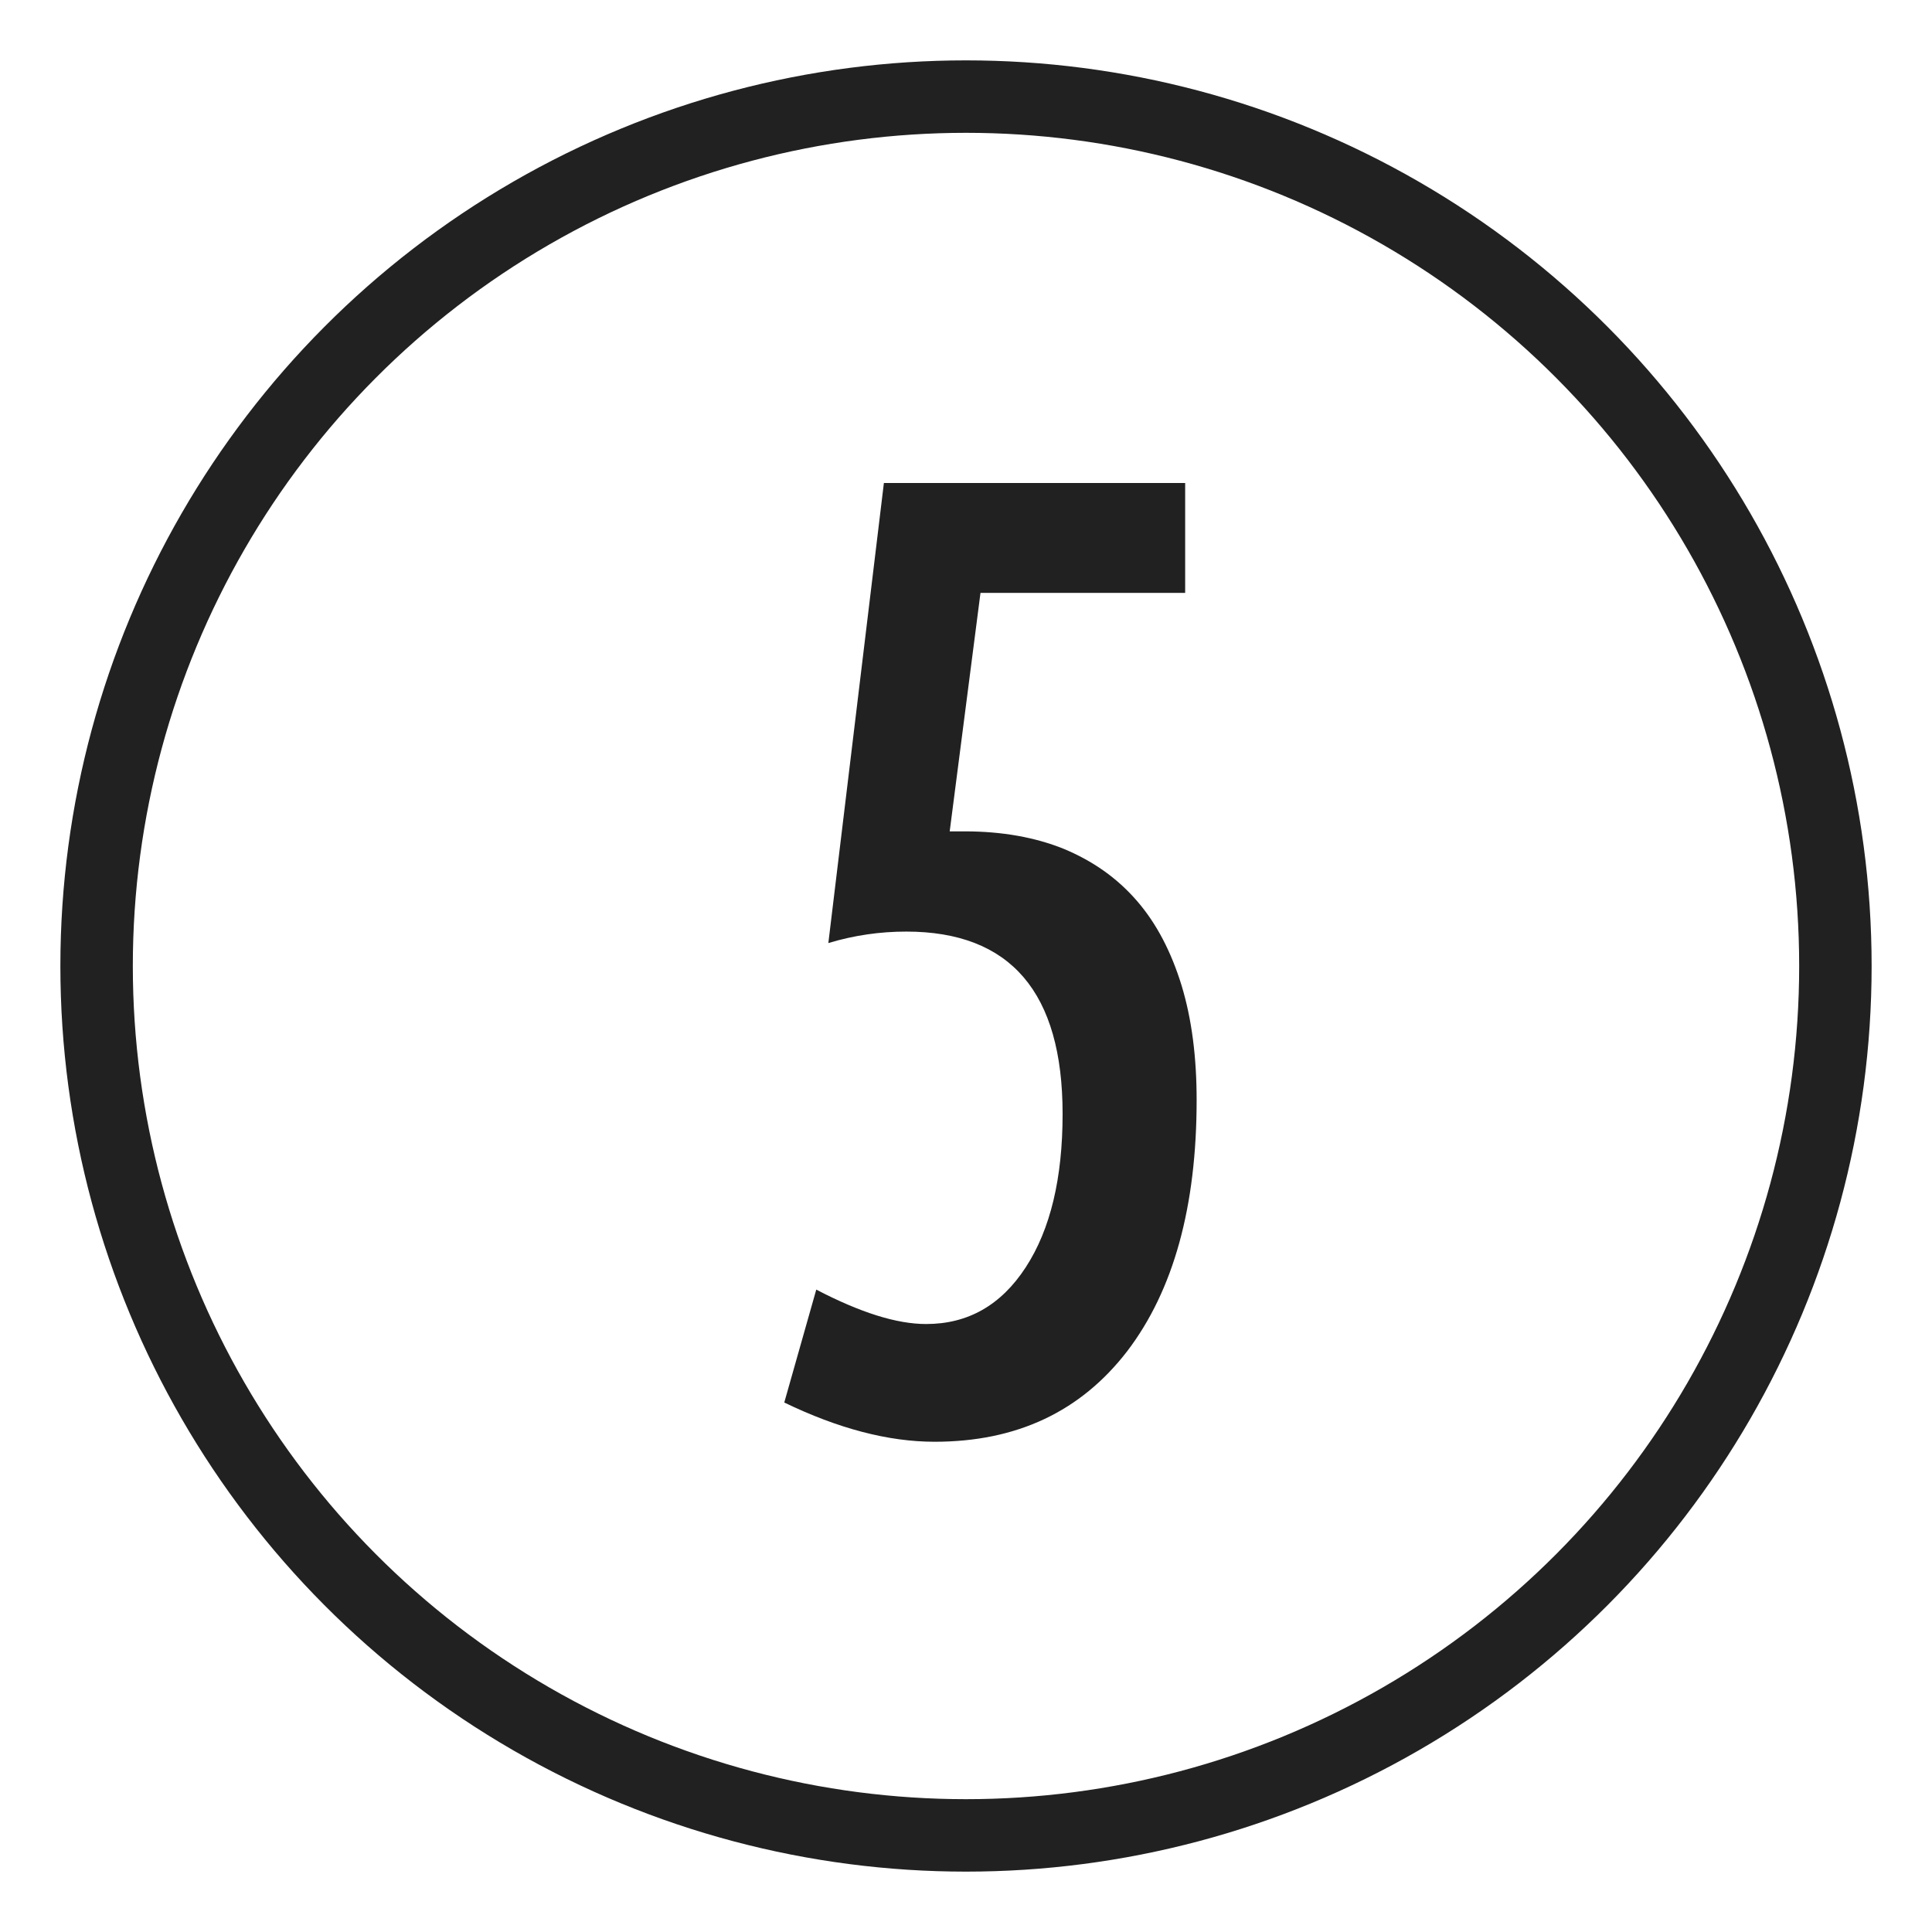
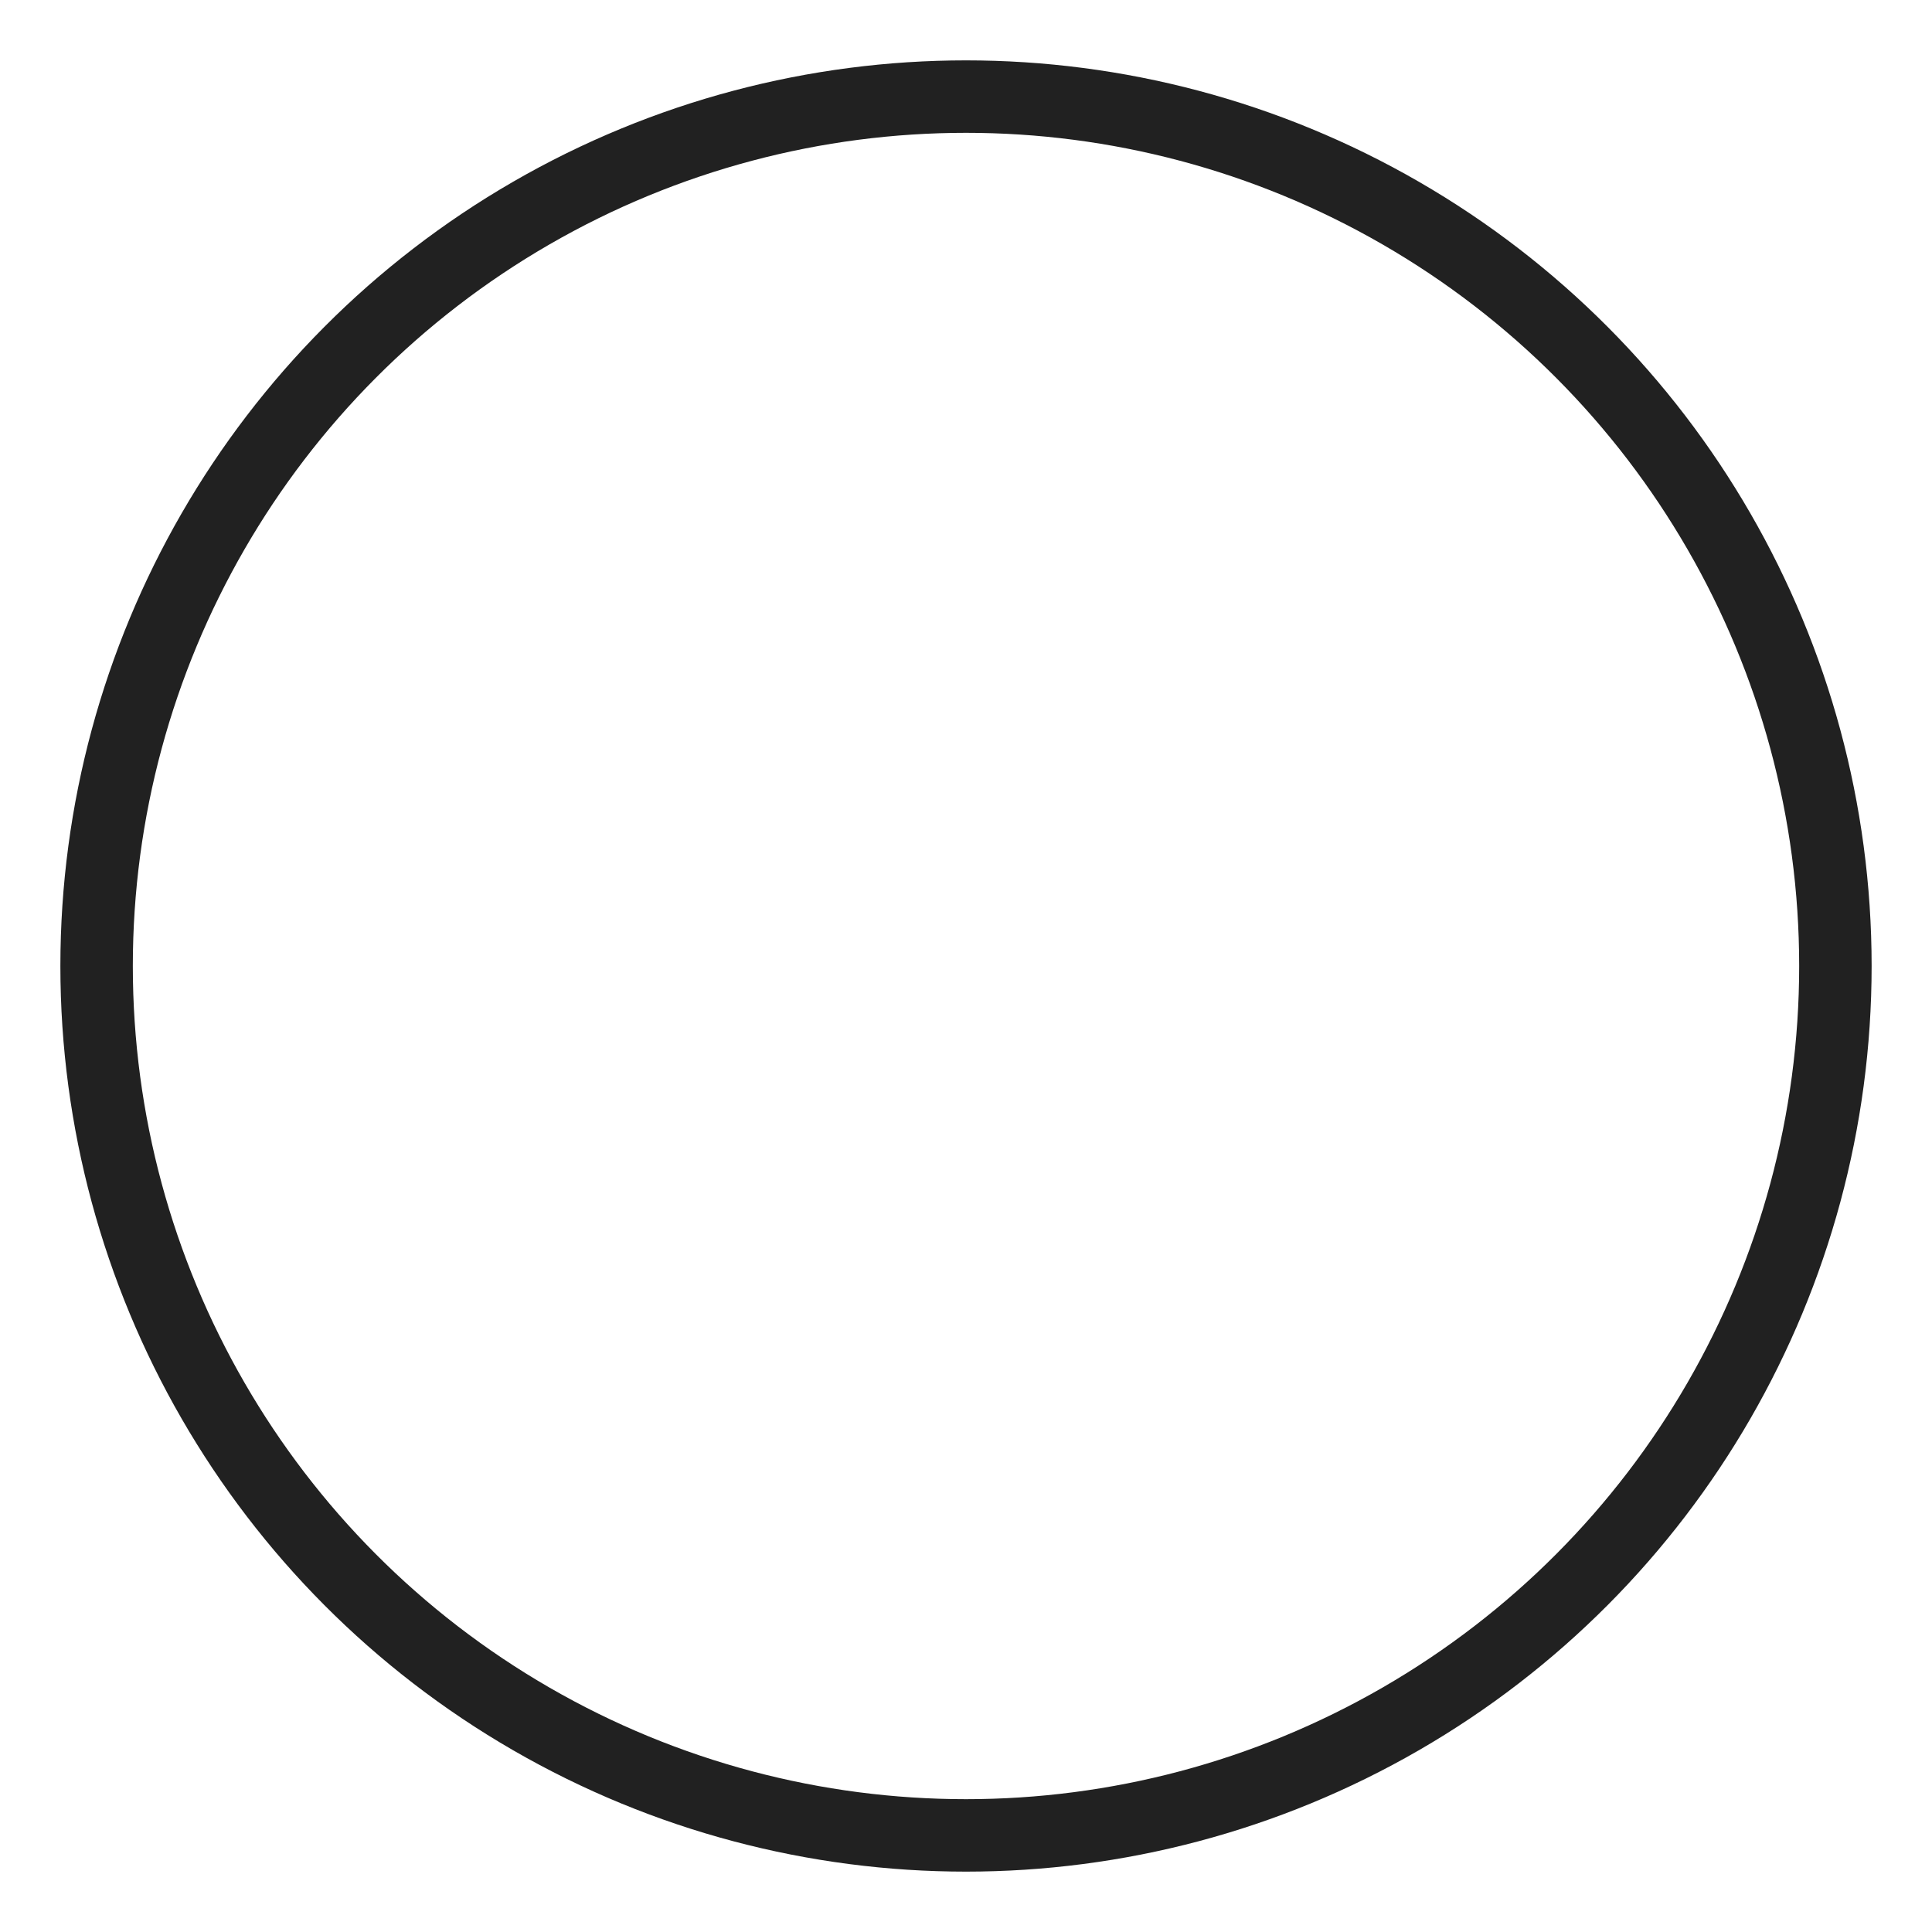
<svg xmlns="http://www.w3.org/2000/svg" width="32" height="32" viewBox="0 0 32 32" fill="none">
  <circle cx="16" cy="16" r="14.4" stroke="#212121" stroke-width="1.2" />
-   <path d="M14.64 8H19.63V9.82H16.24L15.73 13.77H15.98C16.6 13.77 17.15 13.87 17.62 14.06C18.1 14.26 18.5 14.54 18.83 14.92C19.16 15.3 19.4 15.77 19.57 16.32C19.74 16.88 19.82 17.51 19.82 18.22C19.82 19.98 19.44 21.37 18.67 22.38C17.9 23.38 16.84 23.88 15.48 23.88C14.71 23.88 13.88 23.66 12.99 23.23L13.52 21.36C14.25 21.74 14.85 21.93 15.34 21.93C16.03 21.93 16.58 21.62 16.99 20.99C17.4 20.36 17.6 19.51 17.6 18.45C17.6 16.44 16.74 15.43 15.01 15.43C14.58 15.43 14.15 15.49 13.72 15.62L14.64 8Z" fill="#212121" />
</svg>